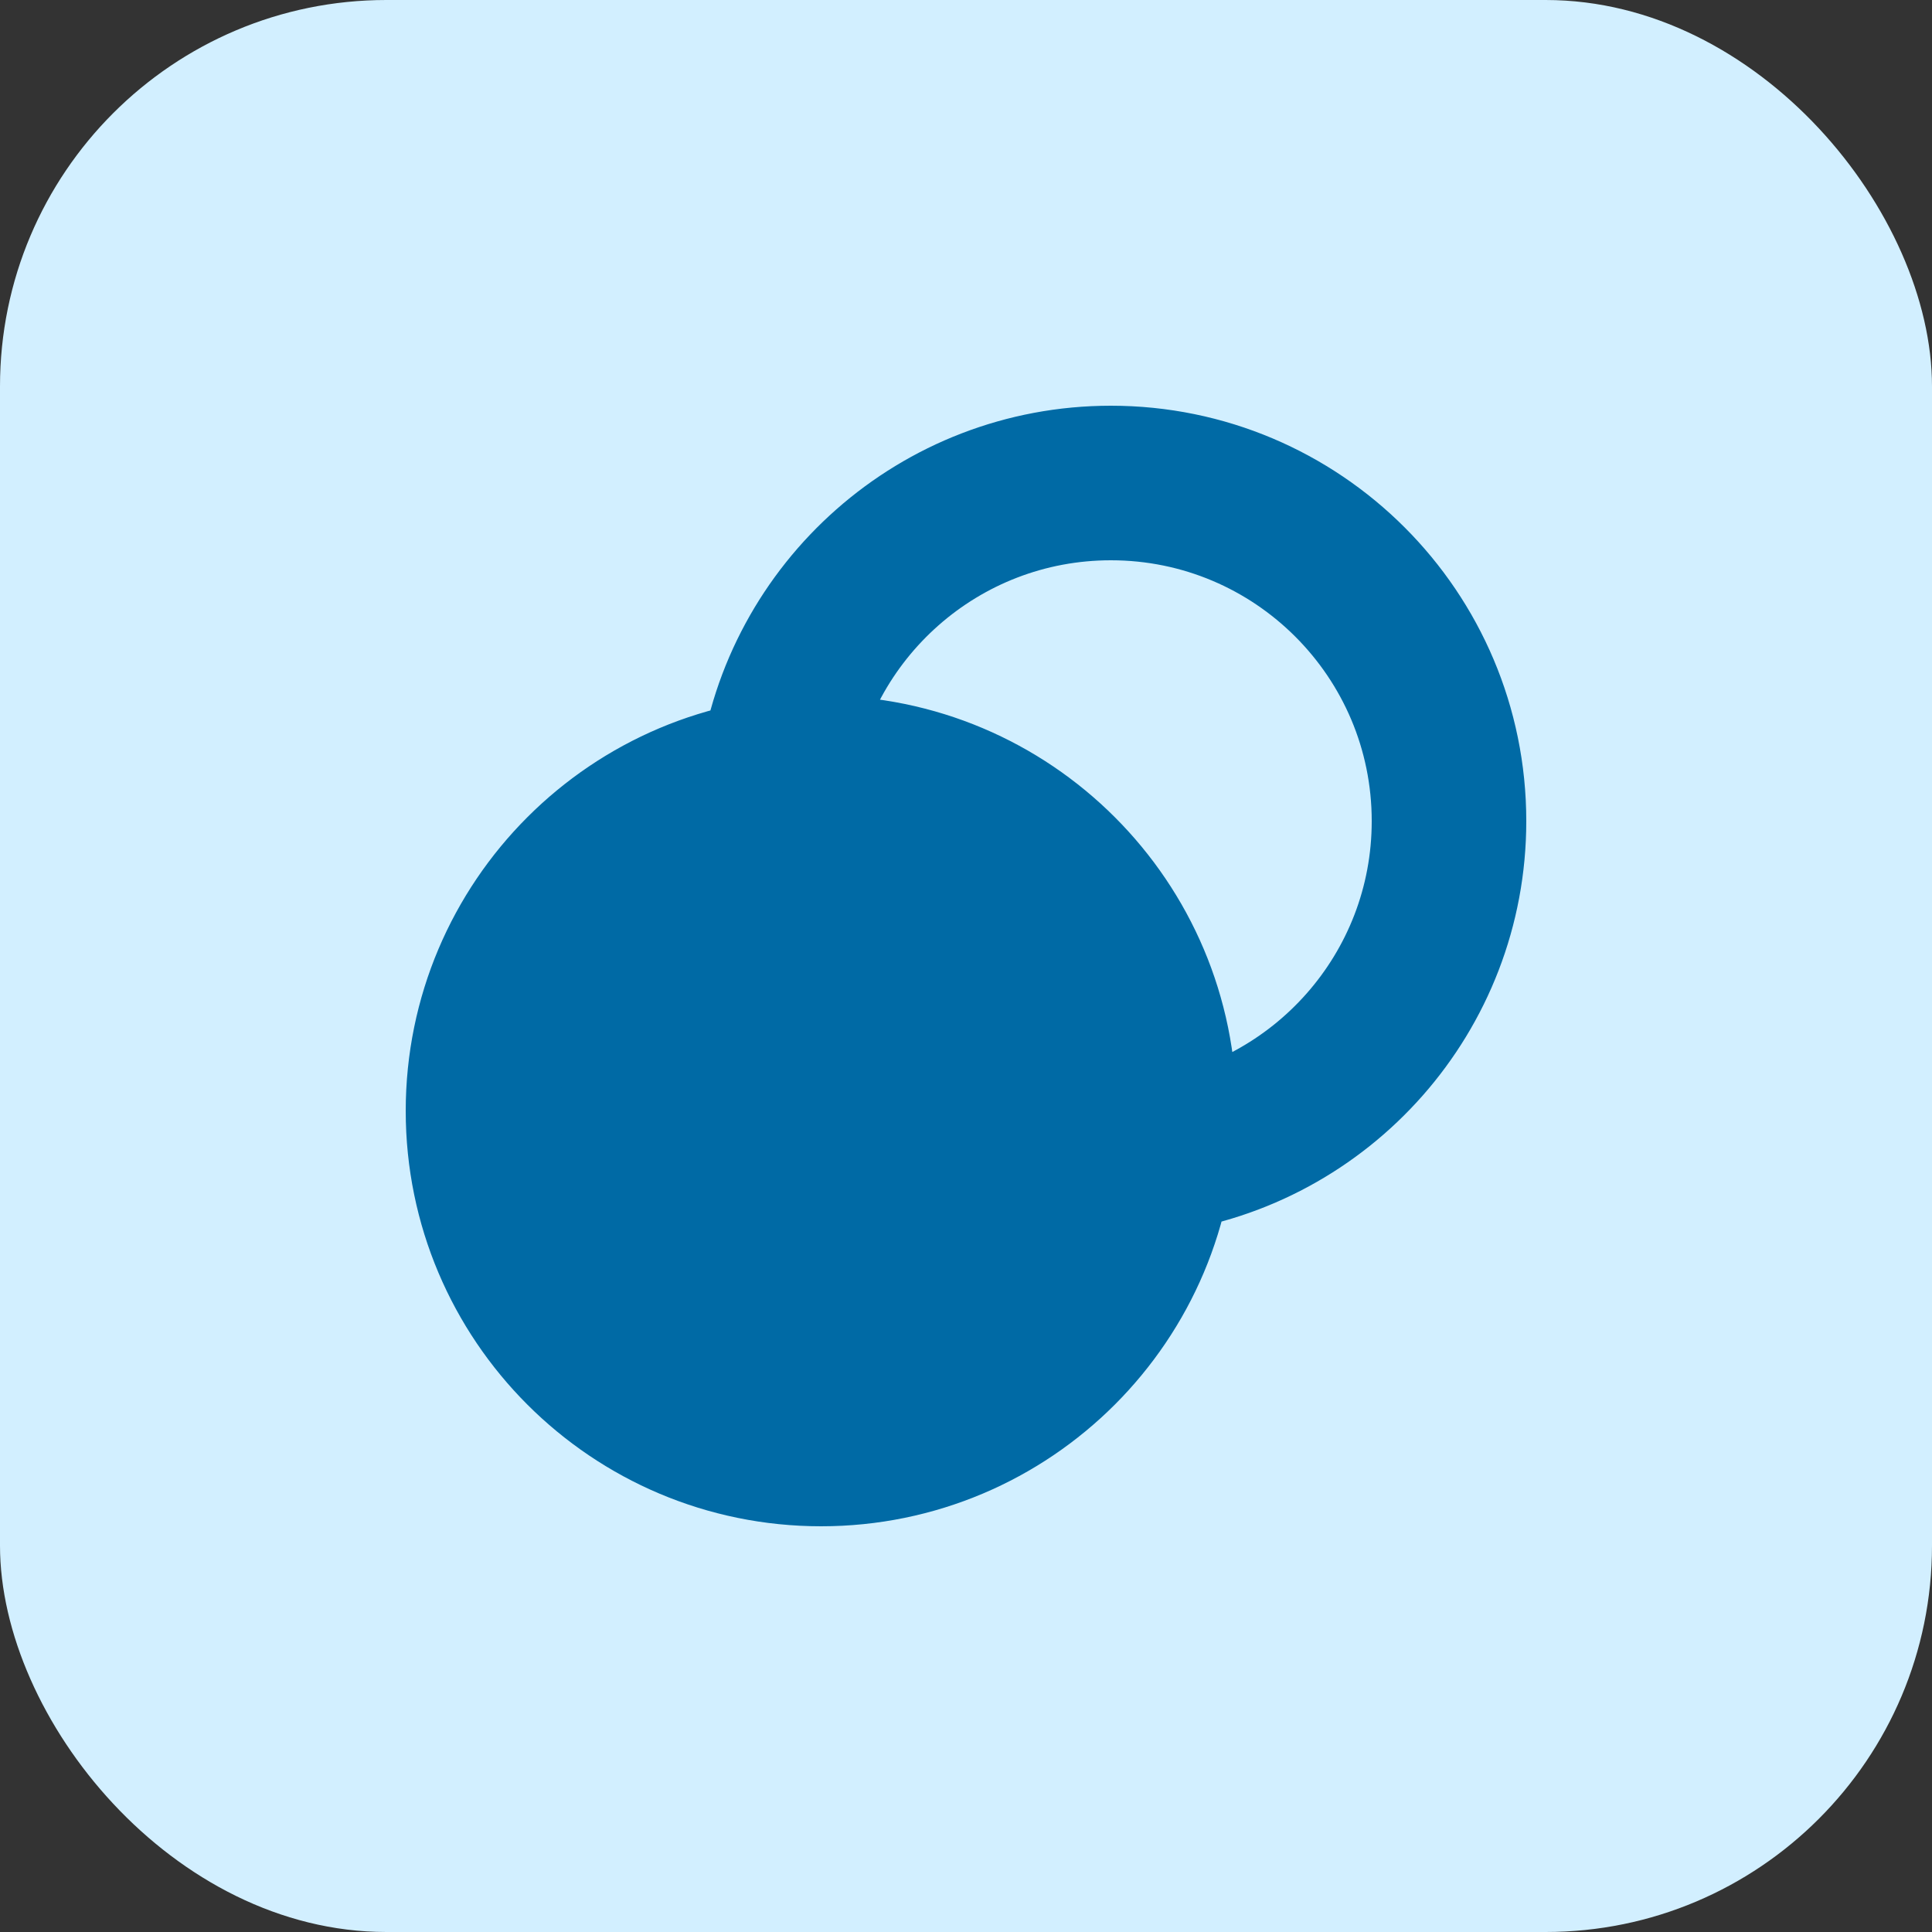
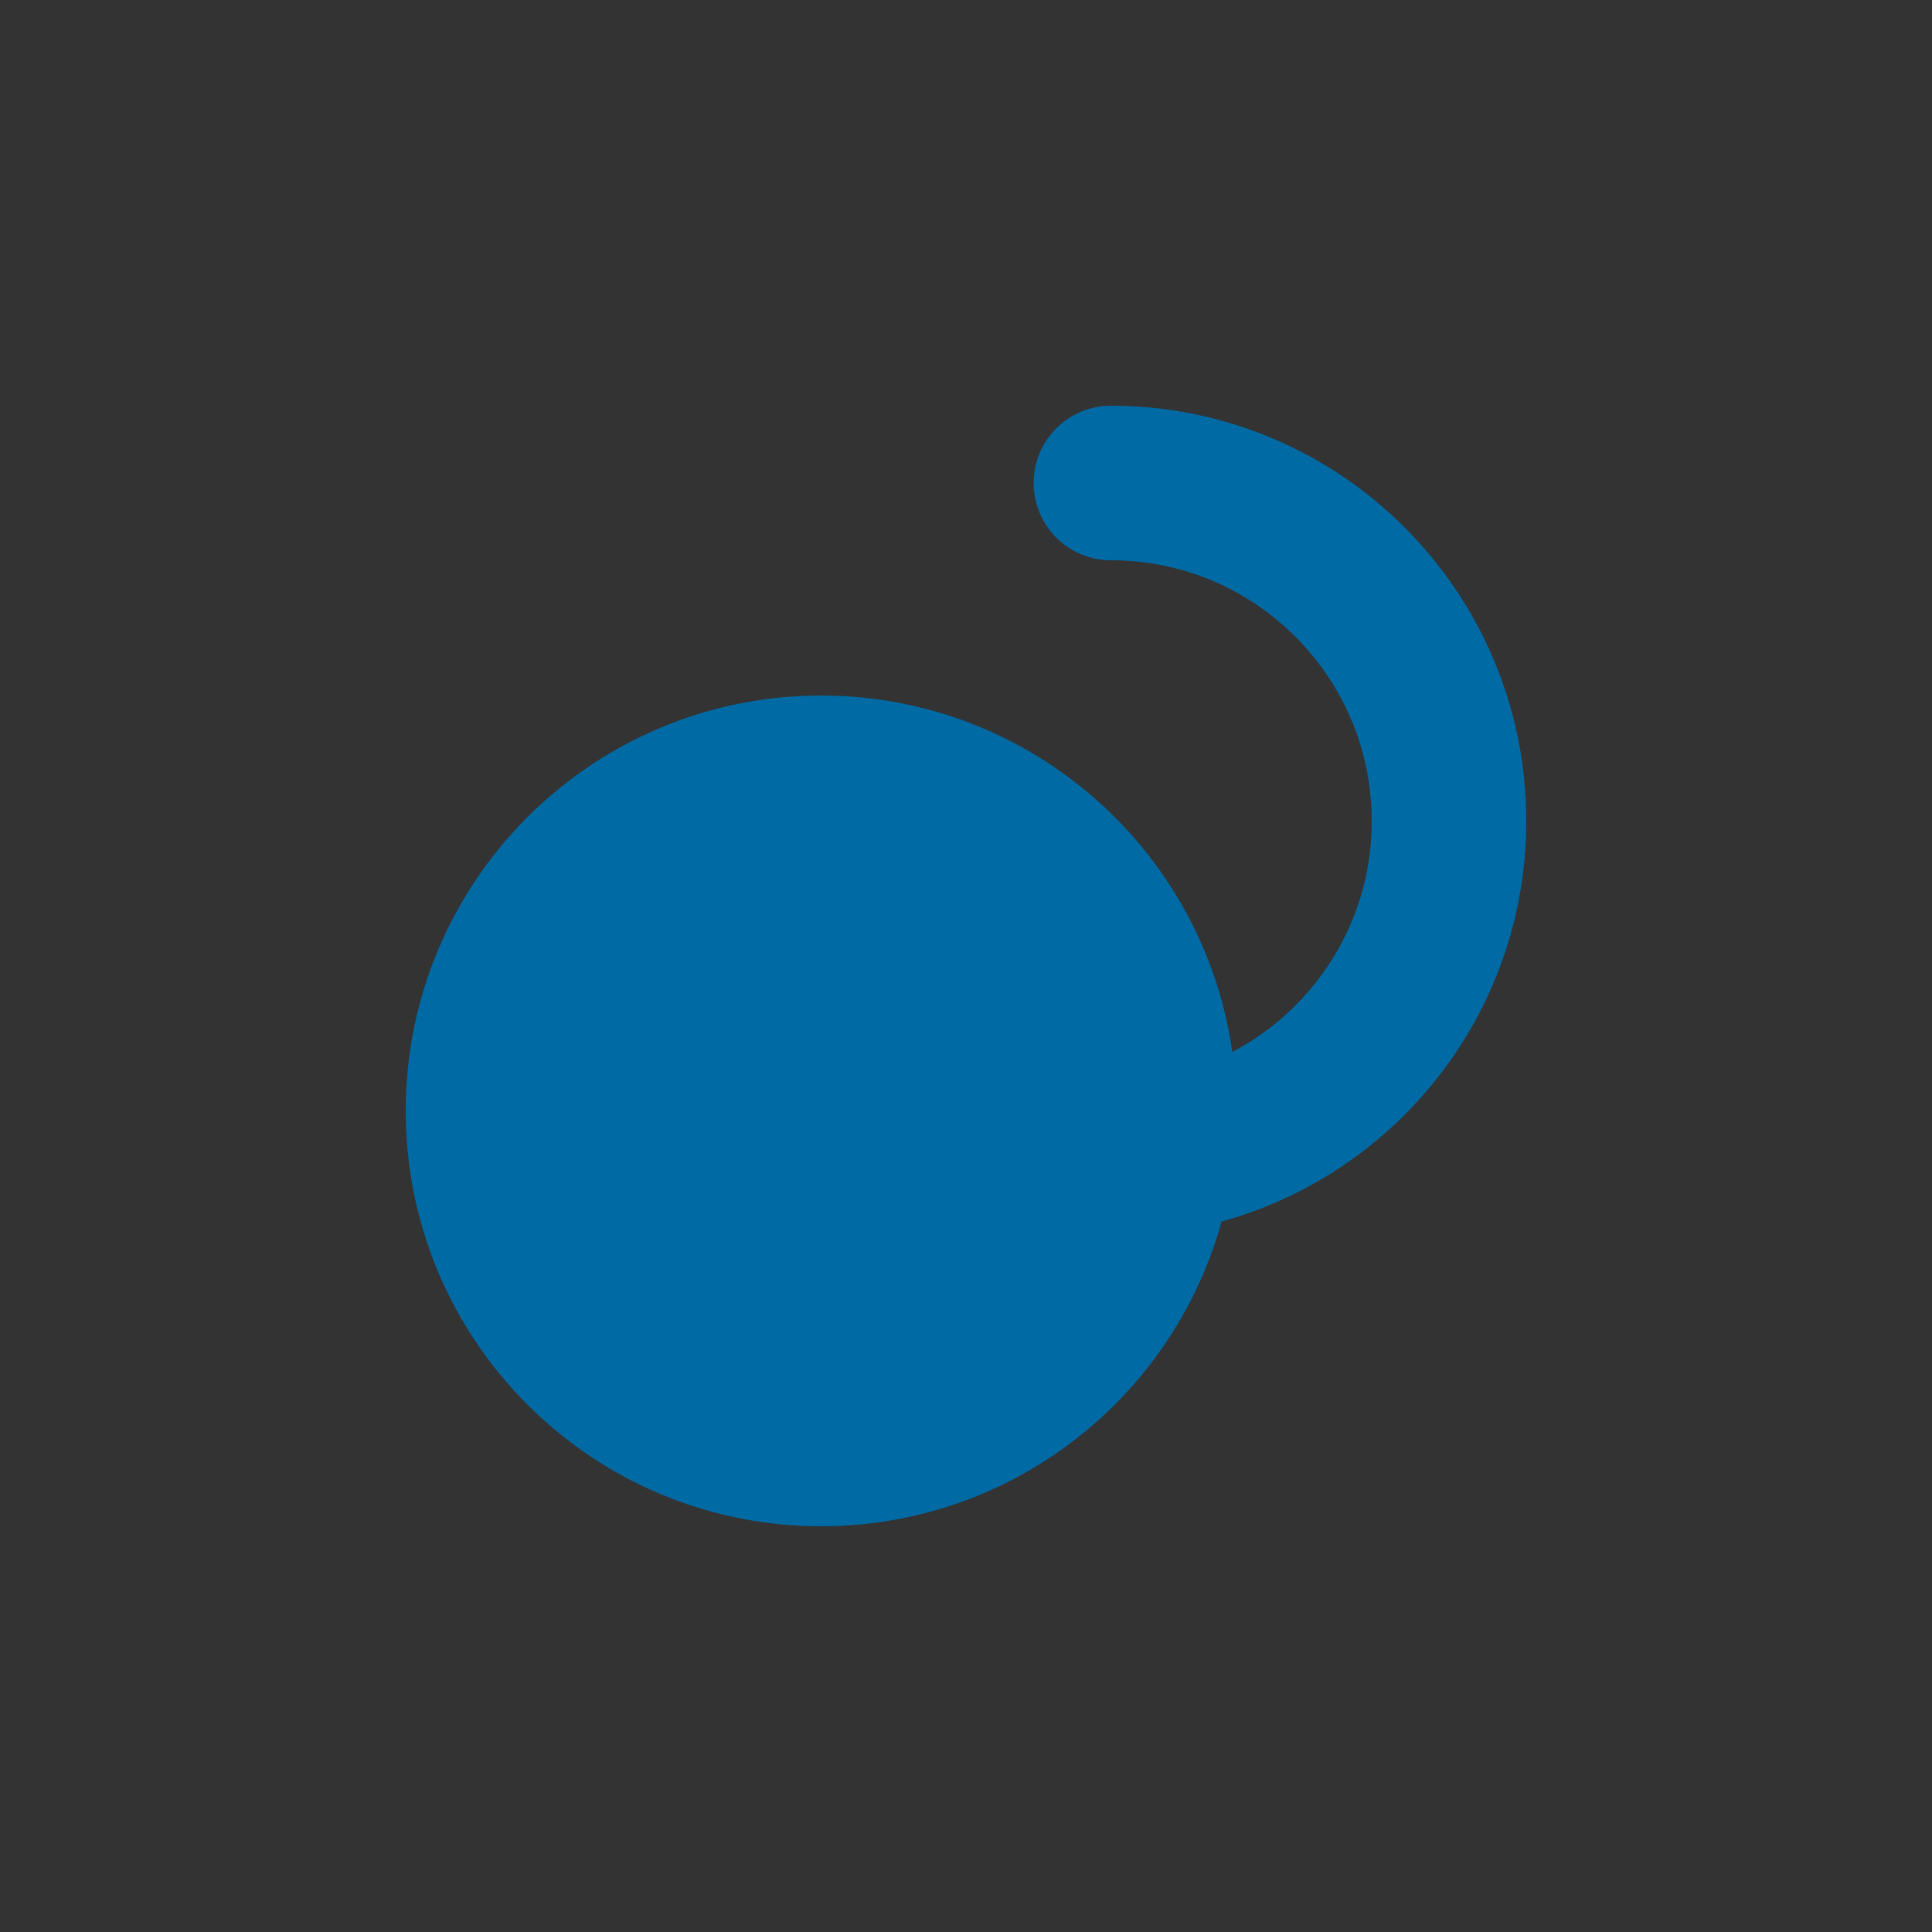
<svg xmlns="http://www.w3.org/2000/svg" fill="none" height="100%" overflow="visible" preserveAspectRatio="none" style="display: block;" viewBox="0 0 100 100" width="100%">
  <rect x="0" y="0" width="100" height="100" fill="#333333" stroke="none" />
  <g id="Data">
-     <rect fill="#D2EFFF" height="100" rx="20" width="100" />
    <g id="Icon">
      <path d="M42.5 75C52.165 75 60 67.165 60 57.5C60 47.835 52.165 40 42.5 40C32.835 40 25 47.835 25 57.5C25 67.165 32.835 75 42.5 75Z" fill="#006AA5" />
-       <path d="M59.844 59.844C68.401 58.699 75 51.37 75 42.5C75 32.835 67.165 25 57.5 25C48.63 25 41.301 31.599 40.156 40.156M60 57.5C60 67.165 52.165 75 42.5 75C32.835 75 25 67.165 25 57.5C25 47.835 32.835 40 42.5 40C52.165 40 60 47.835 60 57.5Z" stroke="#006AA5" stroke-linecap="round" stroke-linejoin="round" stroke-width="8" />
+       <path d="M59.844 59.844C68.401 58.699 75 51.37 75 42.5C75 32.835 67.165 25 57.5 25M60 57.5C60 67.165 52.165 75 42.5 75C32.835 75 25 67.165 25 57.5C25 47.835 32.835 40 42.5 40C52.165 40 60 47.835 60 57.5Z" stroke="#006AA5" stroke-linecap="round" stroke-linejoin="round" stroke-width="8" />
    </g>
  </g>
</svg>